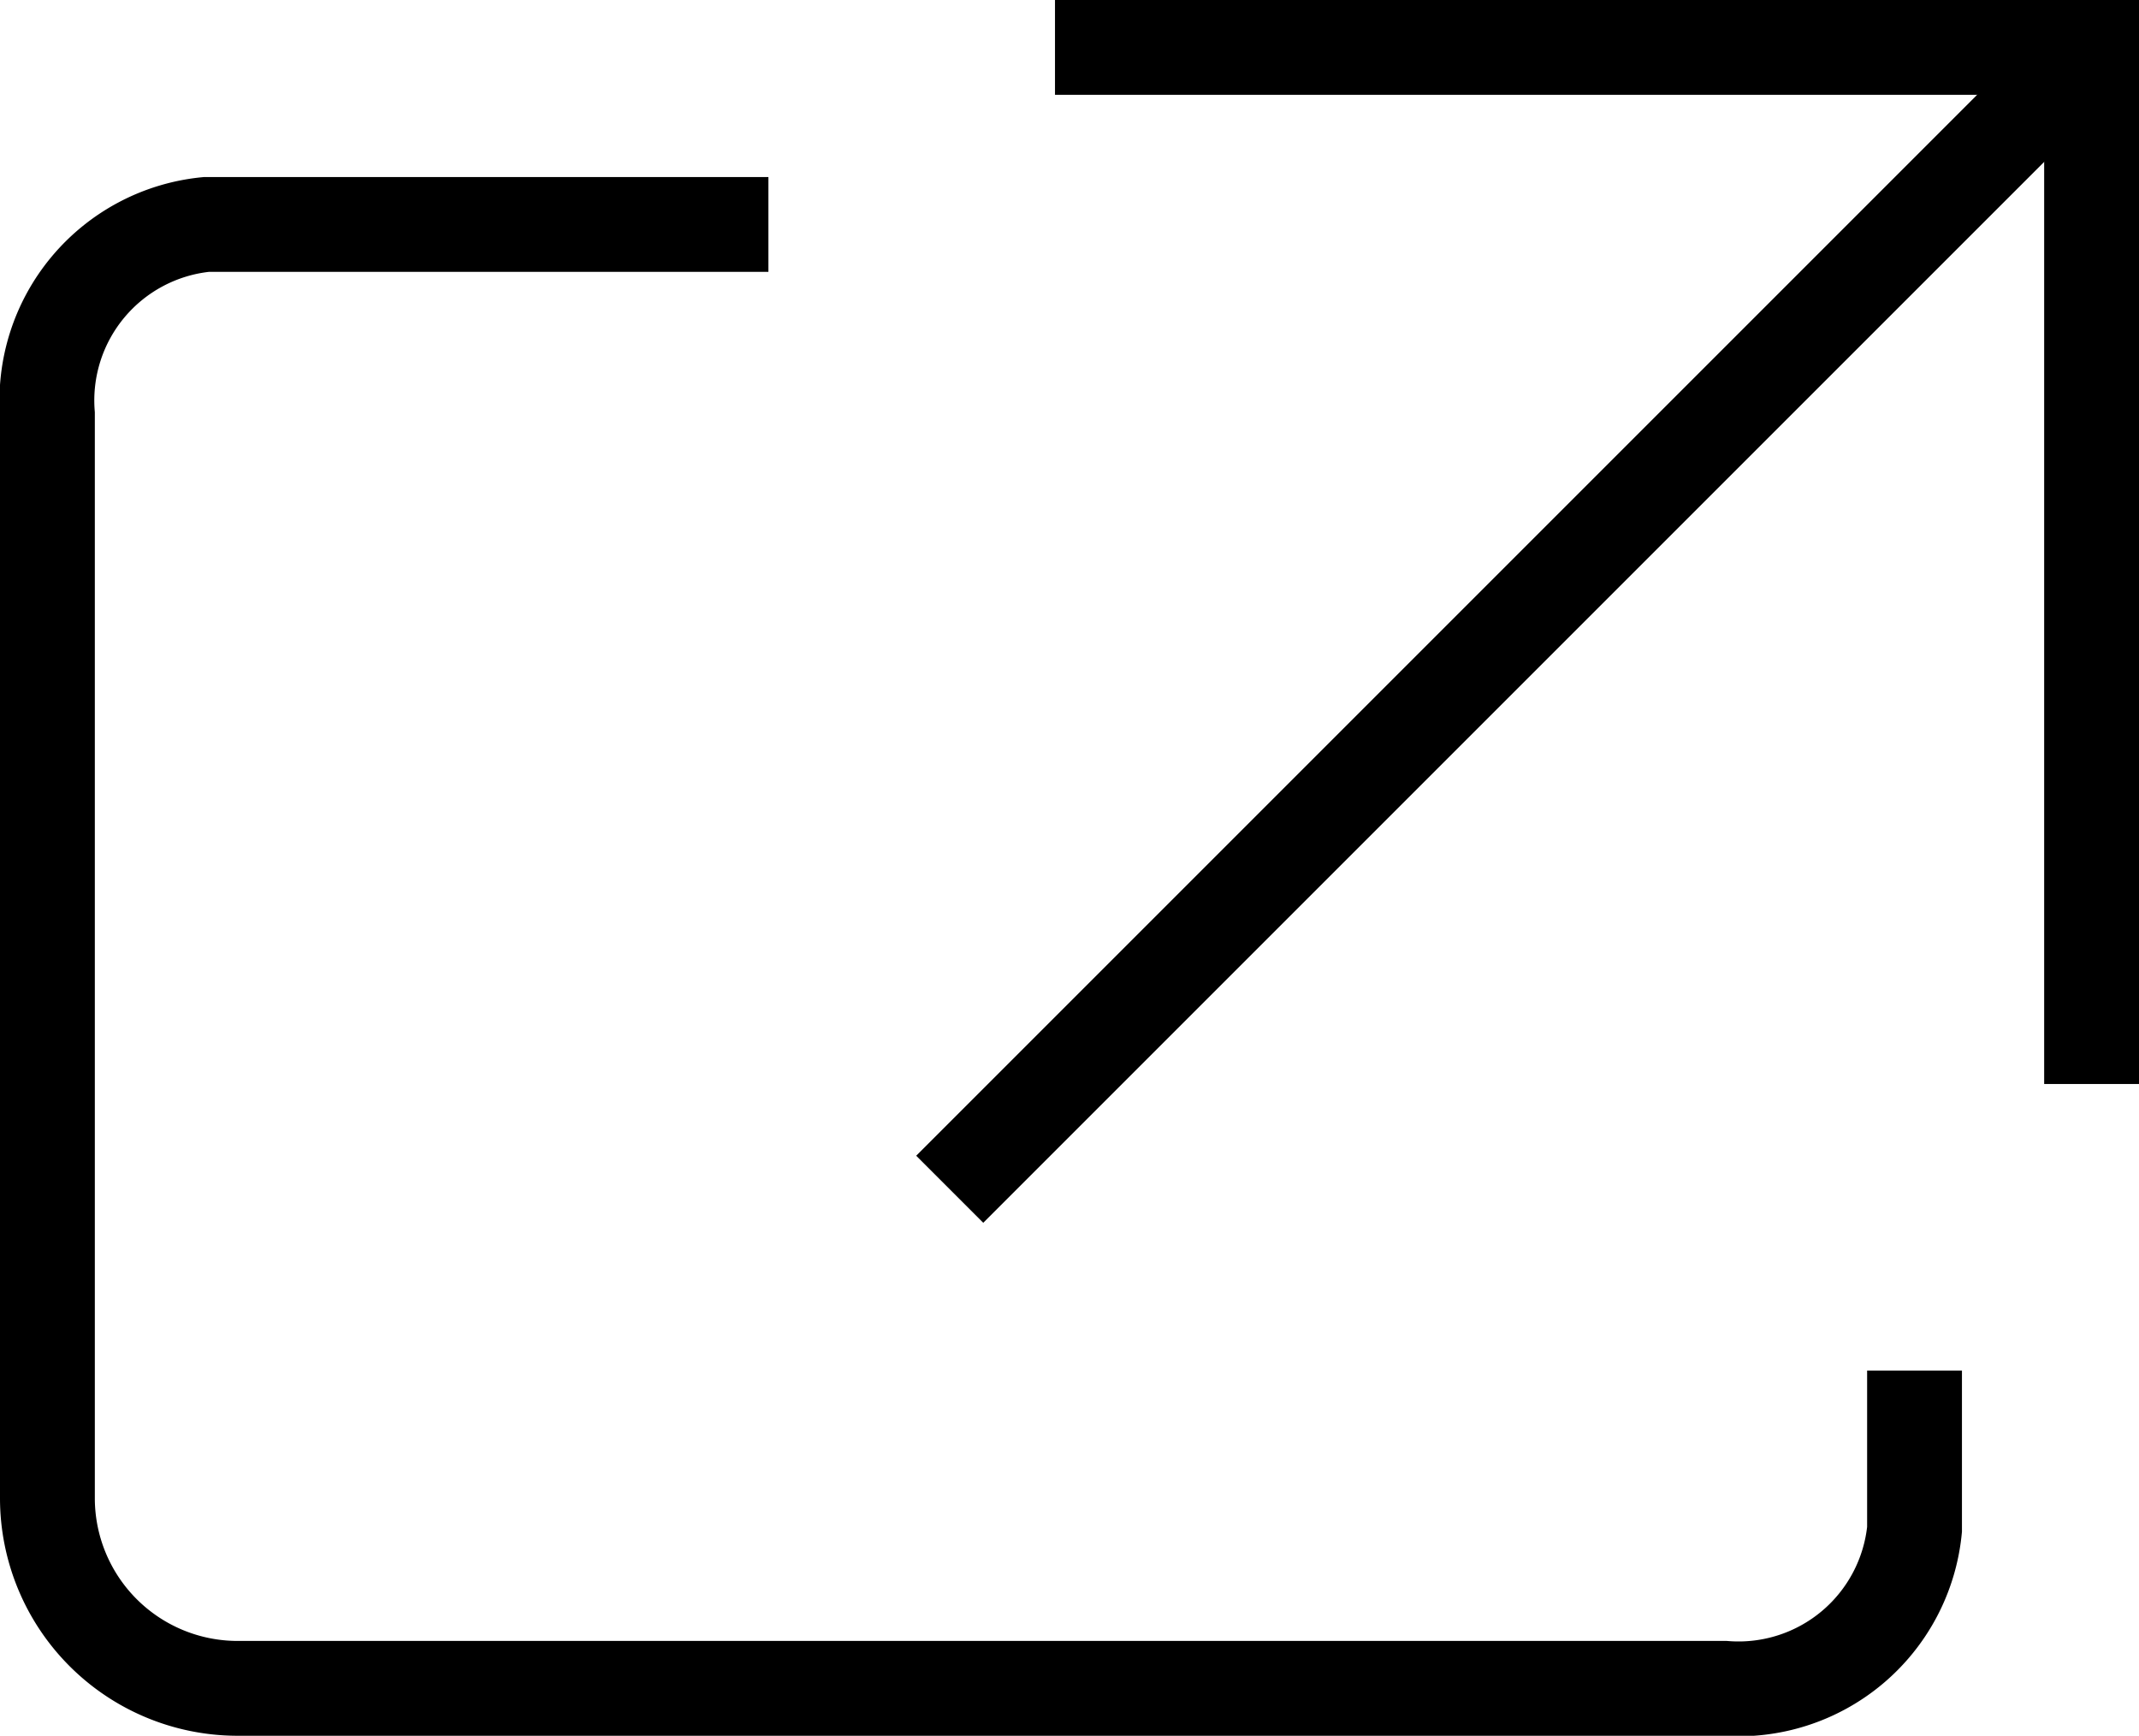
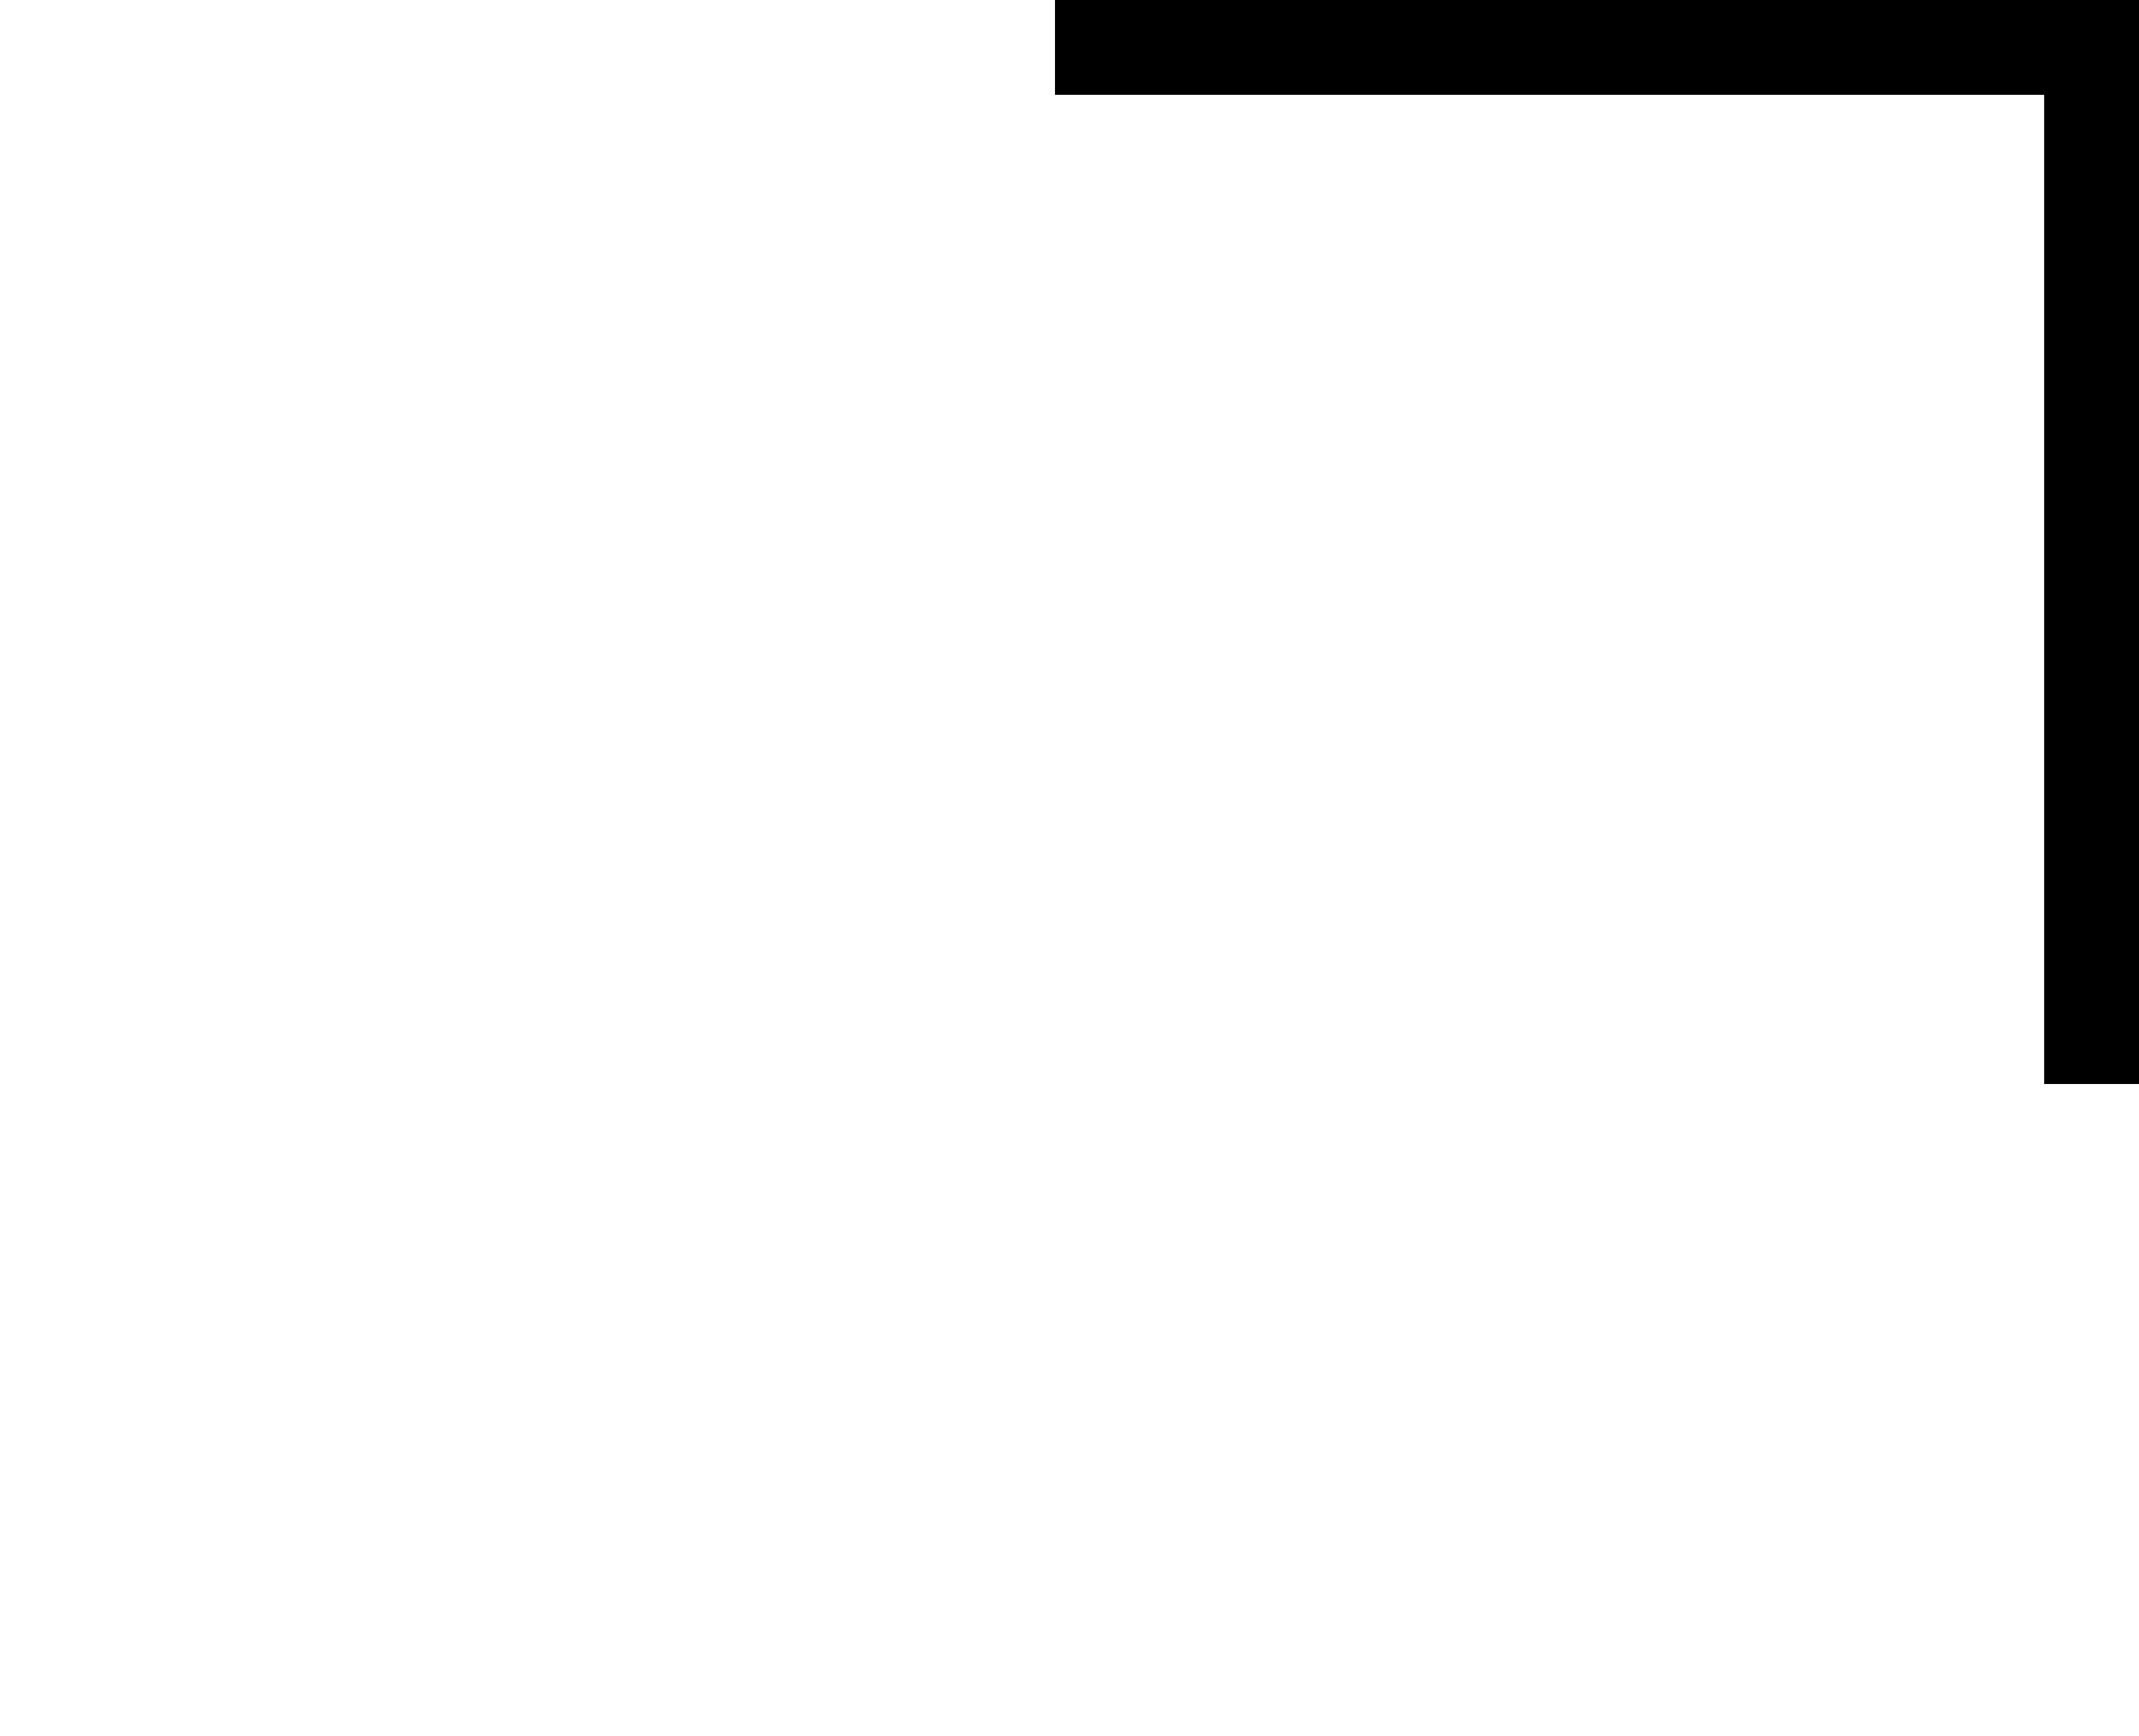
<svg xmlns="http://www.w3.org/2000/svg" height="18.304" viewBox="0 0 22.556 18.304" width="22.556">
  <g fill="none" stroke="#000" stroke-miterlimit="10" transform="translate(-694.336 -307.022)">
-     <path d="m714.525 321.475v1.675a1.865 1.865 0 0 1 -2 1.676h-15.689a2.006 2.006 0 0 1 -2-2v-11.437a1.865 1.865 0 0 1 1.675-2h5.928" />
    <path d="m705.461 307.522h10.931v10.931" />
-     <path d="m716.392 307.522-12.041 12.041" />
  </g>
</svg>